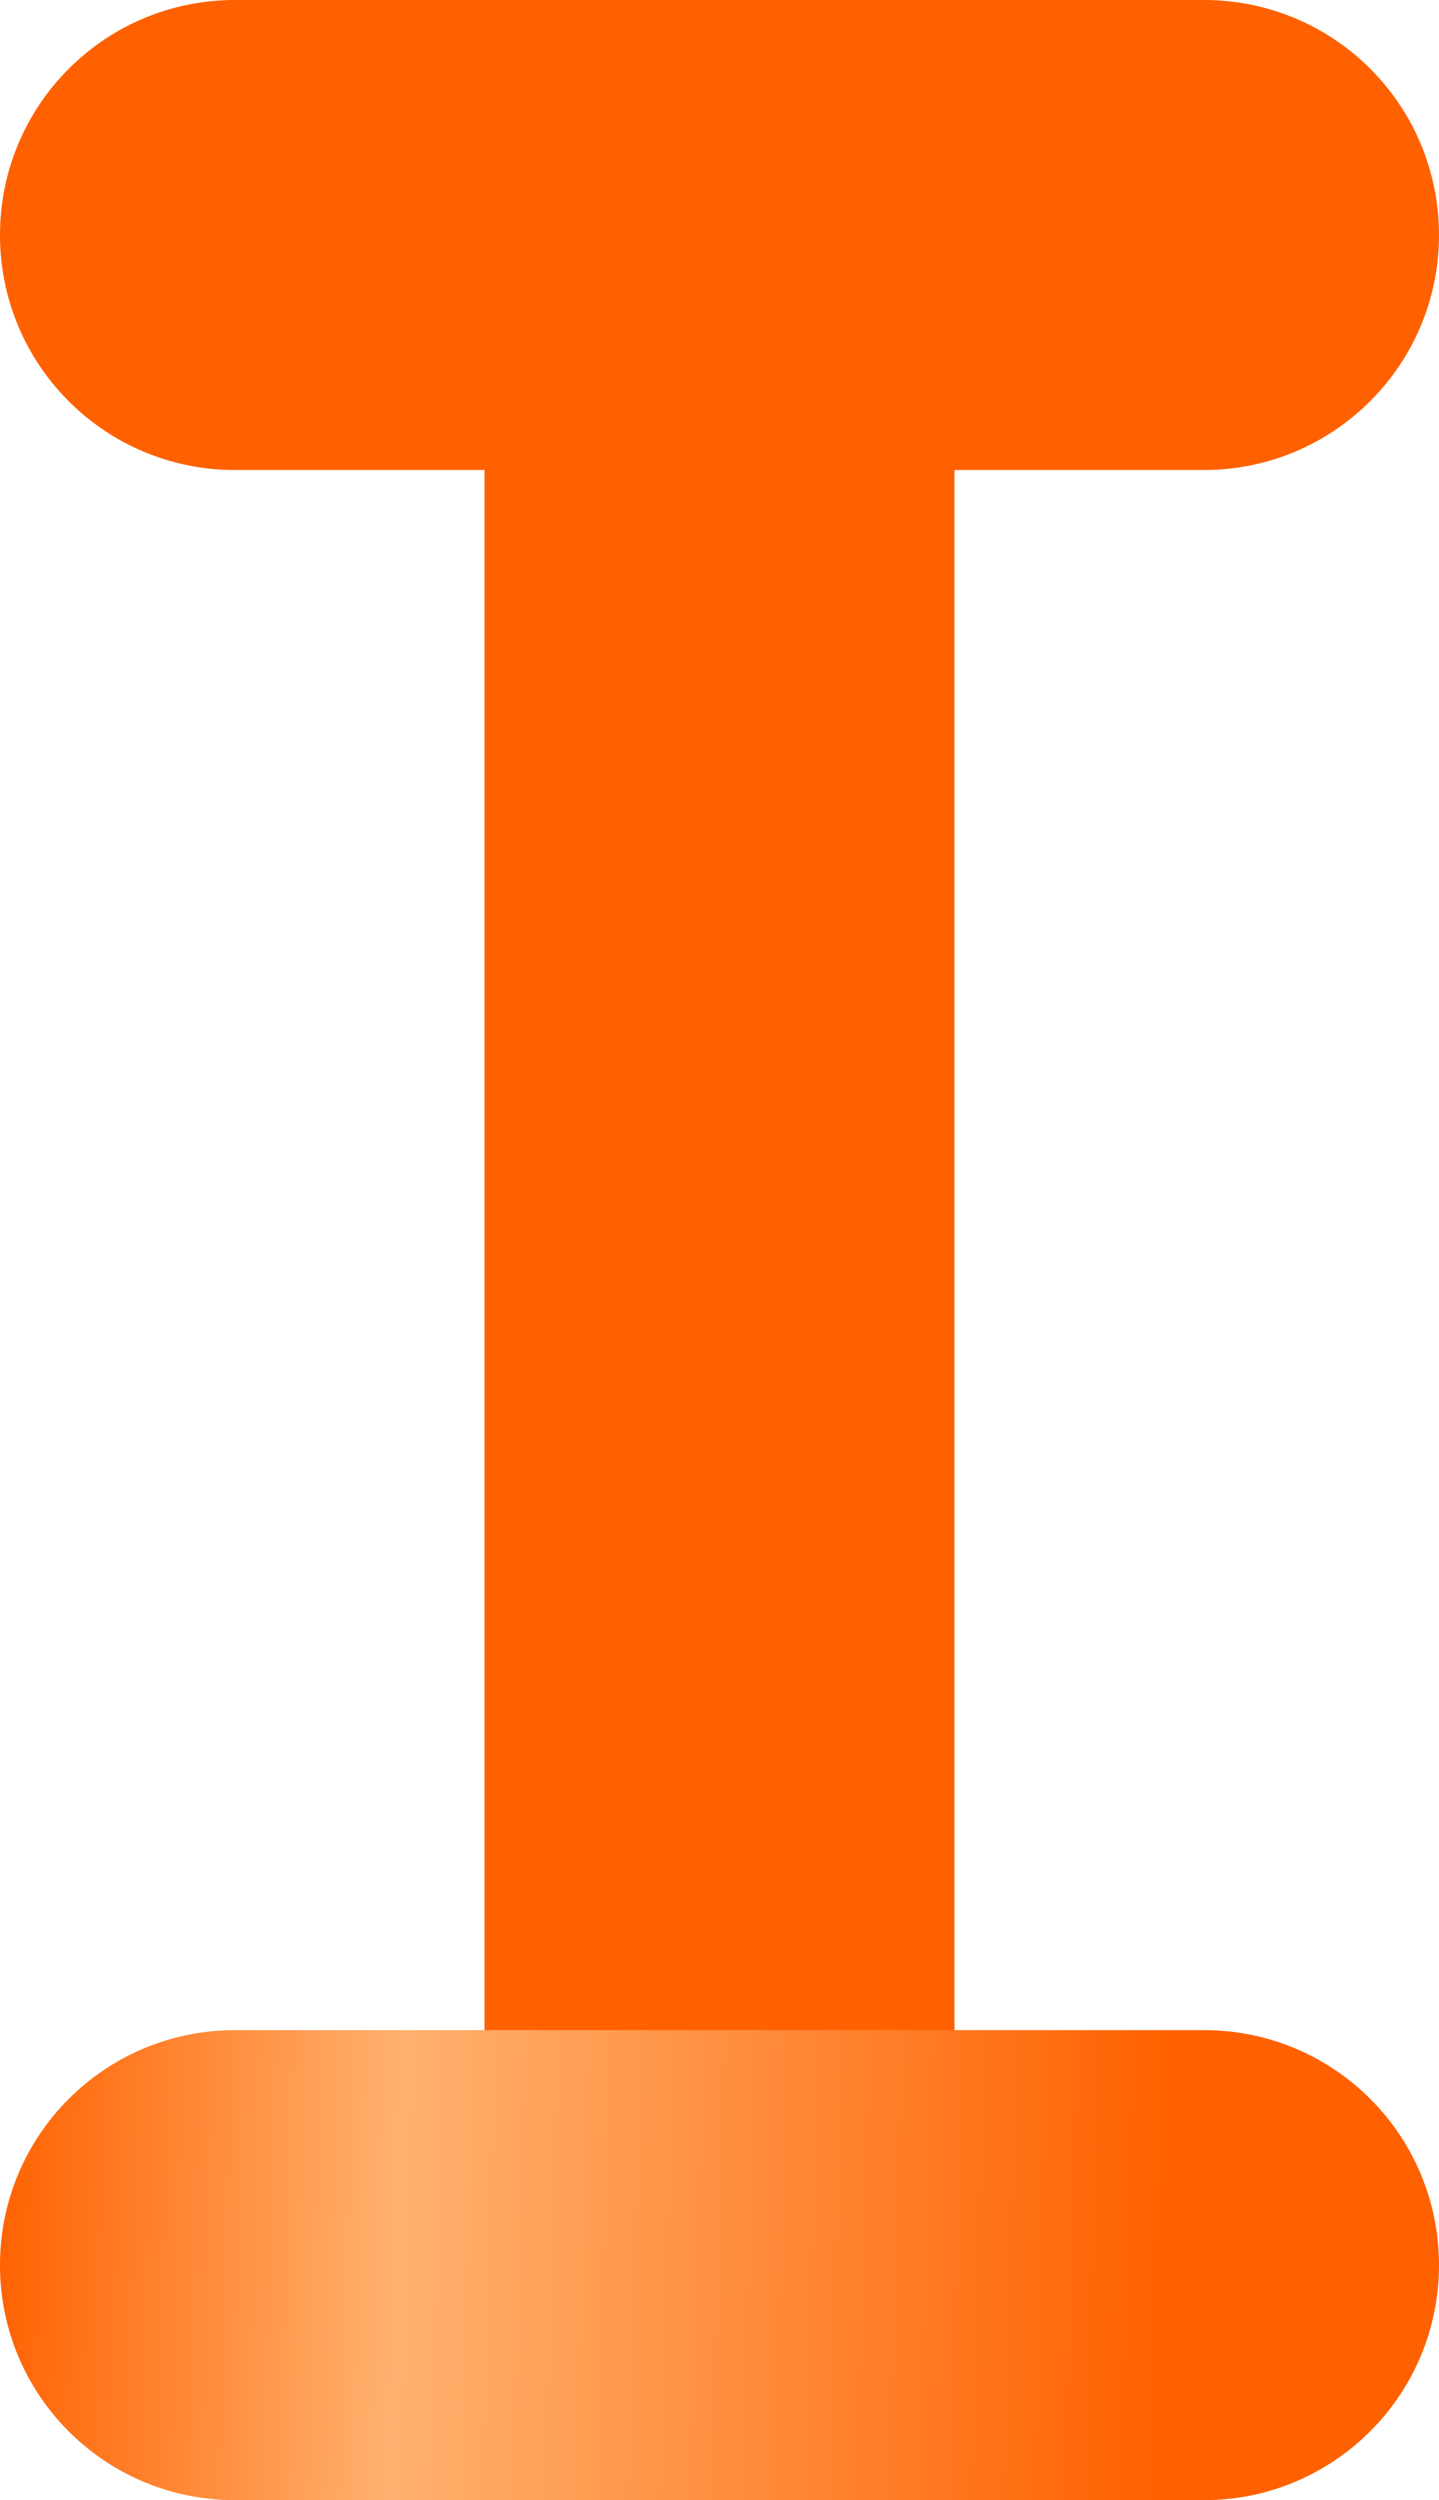
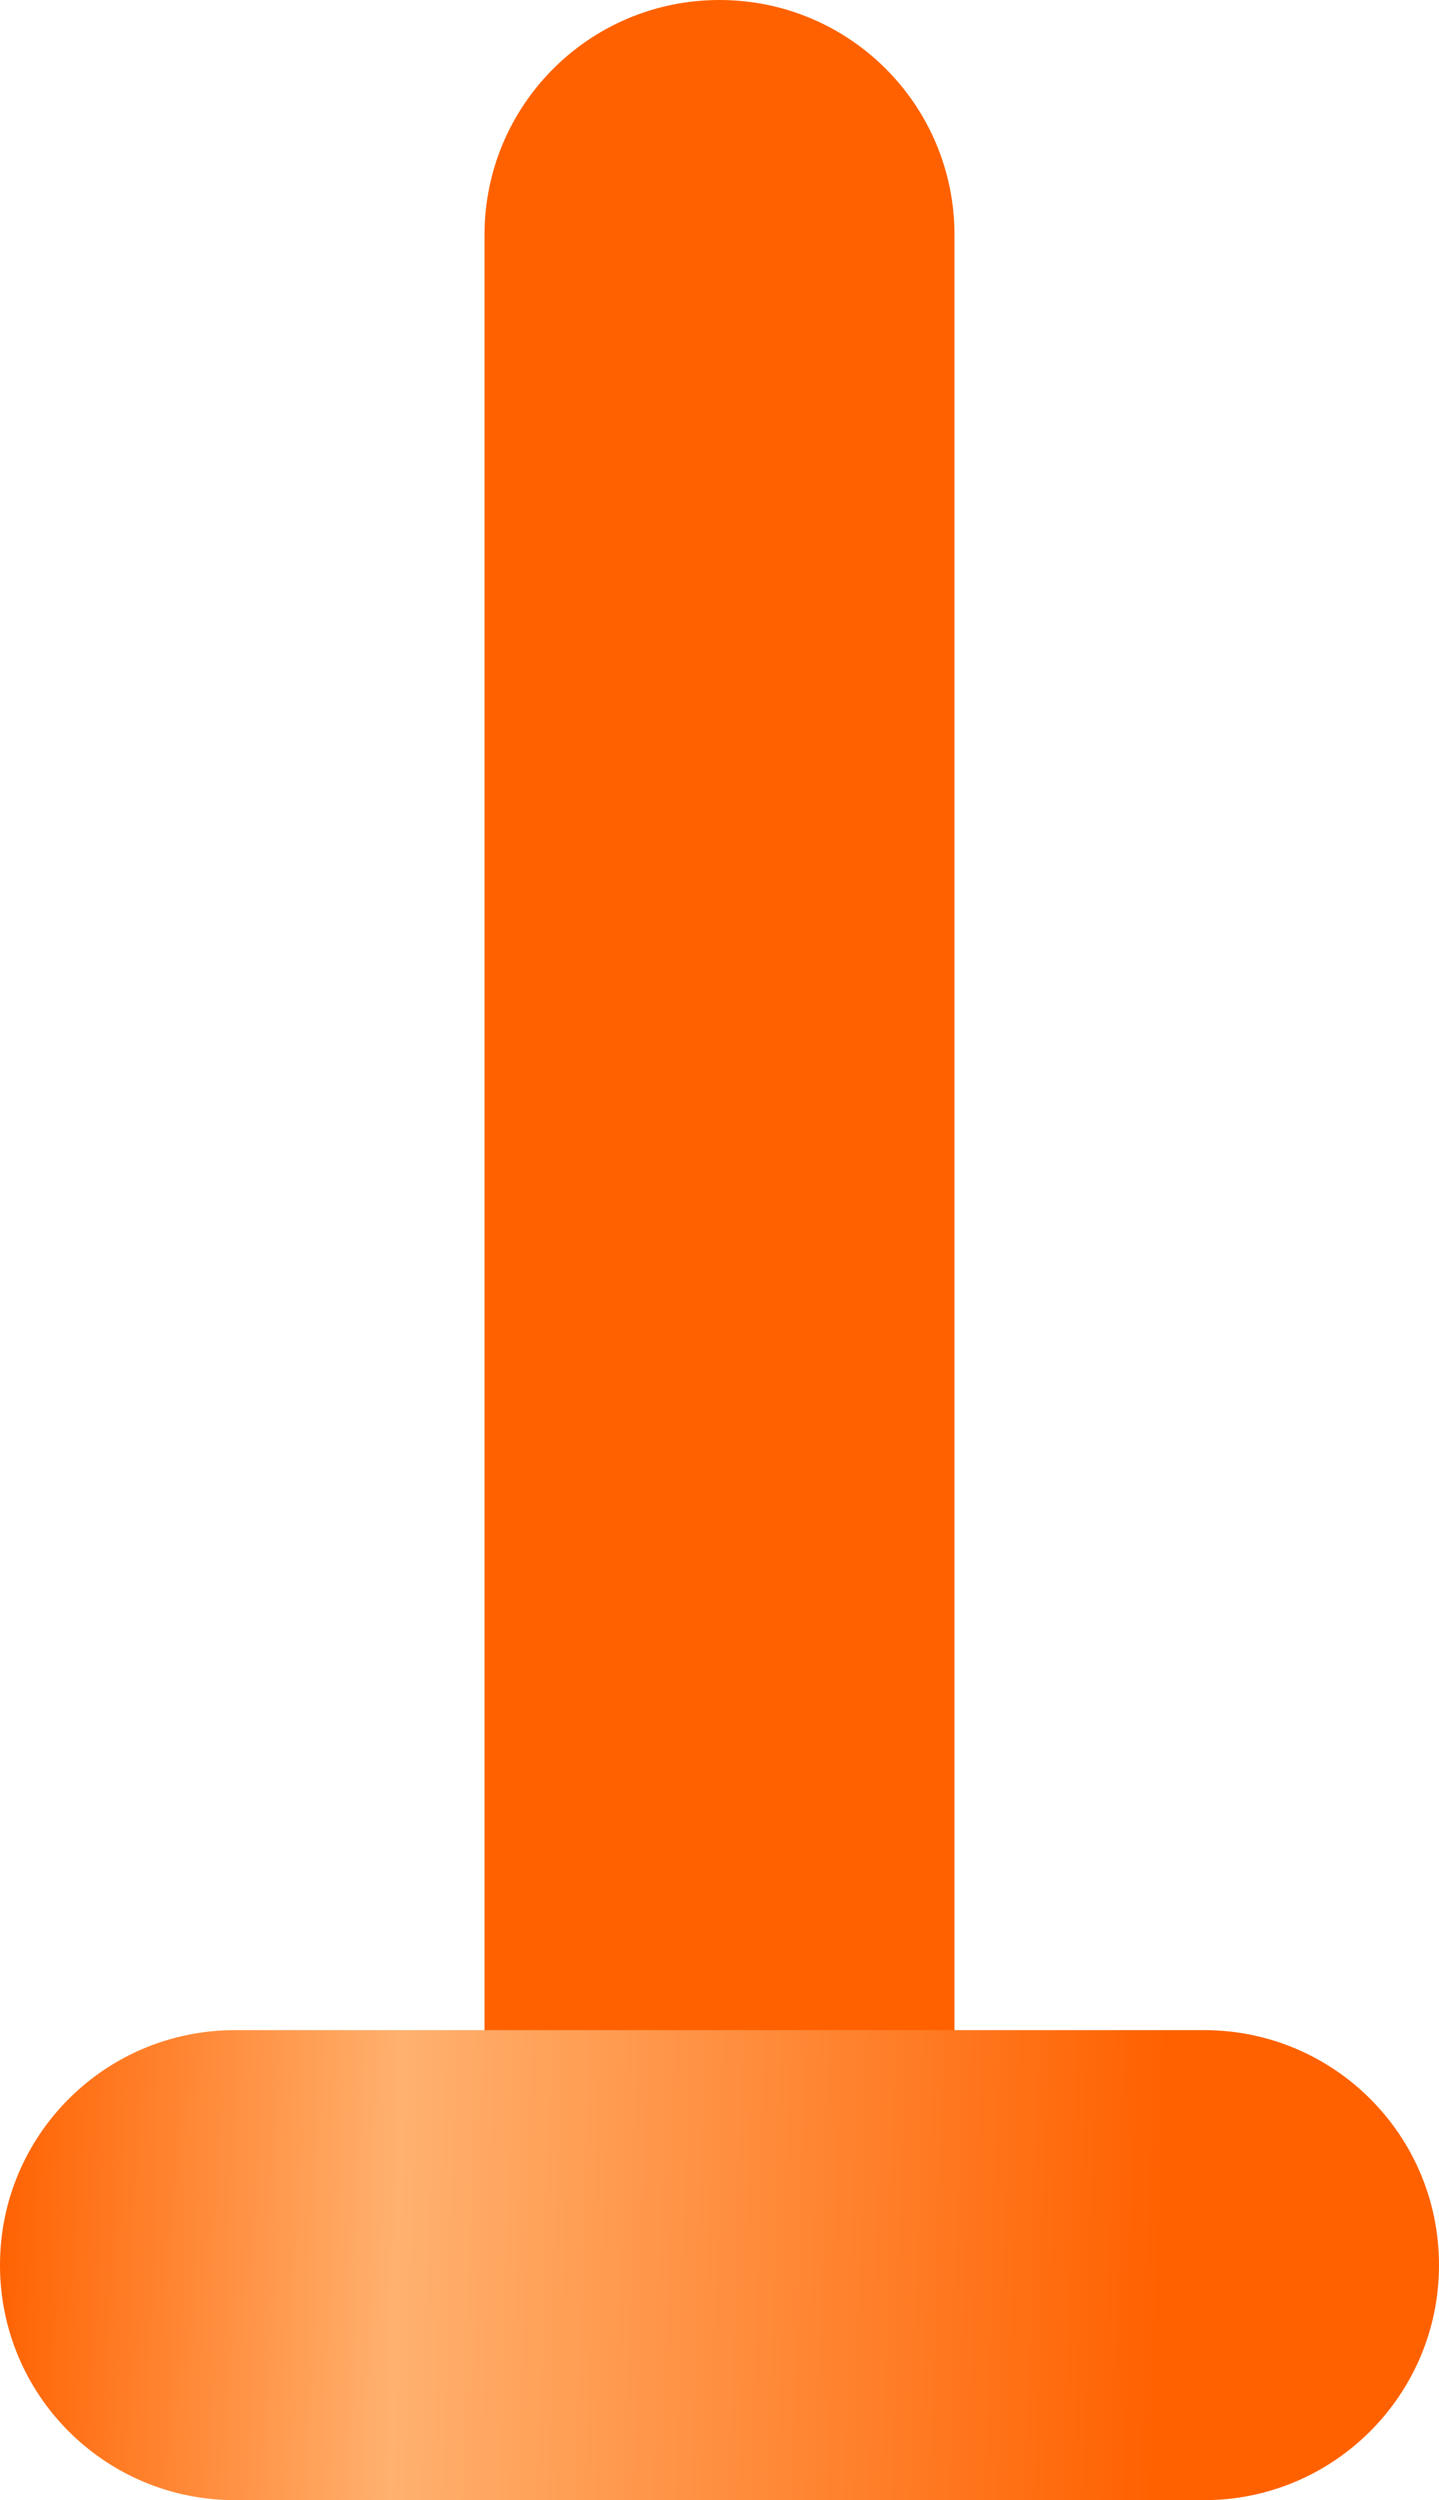
<svg xmlns="http://www.w3.org/2000/svg" xmlns:xlink="http://www.w3.org/1999/xlink" fill="#000000" height="500" preserveAspectRatio="xMidYMid meet" version="1" viewBox="0.0 0.0 287.8 500.0" width="287.8" zoomAndPan="magnify">
  <linearGradient gradientUnits="userSpaceOnUse" id="a" x1="149.122" x2="135.499" xlink:actuate="onLoad" xlink:show="other" xlink:type="simple" y1="483.877" y2="-123.739">
    <stop offset="0" stop-color="#ff6100" />
    <stop offset="0.566" stop-color="#ff6100" />
    <stop offset="0.978" stop-color="#ff6100" />
  </linearGradient>
  <path d="M143.9,500c-26,0-47-21-47-47V47c0-26,21-47,47-47s47,21,47,47v406C190.9,479,169.8,500,143.9,500z" fill="url(#a)" />
  <linearGradient gradientUnits="userSpaceOnUse" id="b" x1="370.52" x2="-76.01" xlink:actuate="onLoad" xlink:show="other" xlink:type="simple" y1="50.024" y2="44.051">
    <stop offset="0" stop-color="#ff6100" />
    <stop offset="0.566" stop-color="#ff6100" />
    <stop offset="0.978" stop-color="#ff6100" />
  </linearGradient>
-   <path d="M240.8,94H47c-26,0-47-21-47-47S21,0,47,0h193.8c26,0,47,21,47,47S266.7,94,240.8,94z" fill="url(#b)" />
  <linearGradient gradientUnits="userSpaceOnUse" id="c" x1="-1.575" x2="411.223" xlink:actuate="onLoad" xlink:show="other" xlink:type="simple" y1="448.687" y2="460.949">
    <stop offset="0" stop-color="#ff6100" />
    <stop offset="0.196" stop-color="#ffb16f" />
    <stop offset="0.566" stop-color="#ff6100" />
    <stop offset="0.978" stop-color="#ff6100" />
  </linearGradient>
  <path d="M240.8,500H47c-26,0-47-21-47-47c0-26,21-47,47-47h193.8c26,0,47,21,47,47 C287.8,479,266.7,500,240.8,500z" fill="url(#c)" />
</svg>